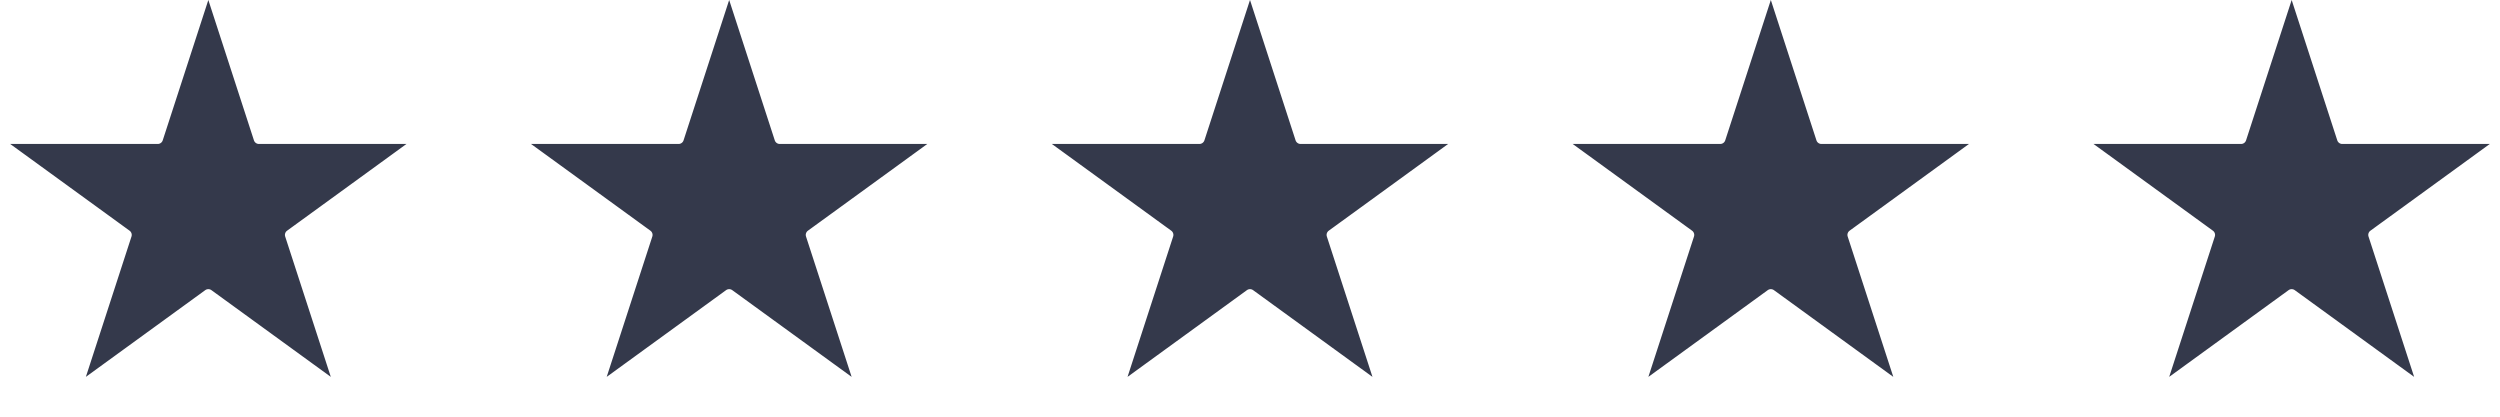
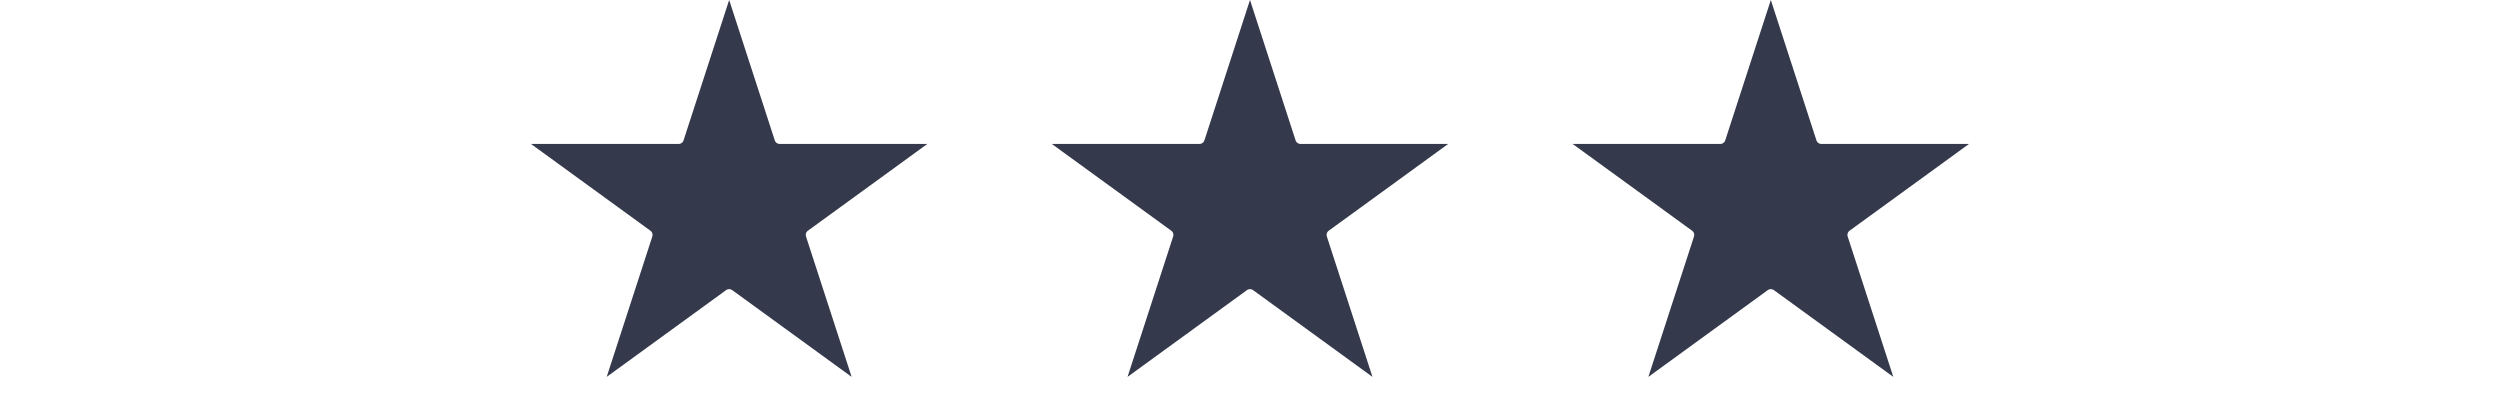
<svg xmlns="http://www.w3.org/2000/svg" width="96" height="16" viewBox="0 0 96 16" fill="none">
-   <path d="M9.561 5.451C9.614 5.616 9.768 5.728 9.941 5.728H14.993L10.906 8.697C10.766 8.799 10.707 8.98 10.761 9.145L12.322 13.948L8.235 10.979C8.095 10.878 7.905 10.878 7.765 10.979L3.678 13.948L5.239 9.145C5.293 8.98 5.234 8.799 5.094 8.697L1.007 5.728H6.059C6.232 5.728 6.386 5.616 6.439 5.451L8 0.647L9.561 5.451Z" fill="#34394B" stroke="#34394B" stroke-width="0.4" />
  <path d="M29.561 5.451C29.614 5.616 29.768 5.728 29.941 5.728H34.993L30.906 8.697C30.766 8.799 30.707 8.98 30.761 9.145L32.322 13.948L28.235 10.979C28.095 10.878 27.905 10.878 27.765 10.979L23.678 13.948L25.239 9.145C25.293 8.98 25.234 8.799 25.094 8.697L21.007 5.728H26.059C26.232 5.728 26.386 5.616 26.439 5.451L28 0.647L29.561 5.451Z" fill="#34394B" stroke="#34394B" stroke-width="0.4" />
  <path d="M49.56 5.451C49.614 5.616 49.768 5.728 49.941 5.728H54.993L50.906 8.697C50.766 8.799 50.707 8.98 50.761 9.145L52.322 13.948L48.235 10.979C48.095 10.878 47.905 10.878 47.765 10.979L43.678 13.948L45.239 9.145C45.293 8.98 45.234 8.799 45.094 8.697L41.007 5.728H46.059C46.232 5.728 46.386 5.616 46.44 5.451L48 0.647L49.56 5.451Z" fill="#34394B" stroke="#34394B" stroke-width="0.4" />
  <path d="M69.561 5.451C69.614 5.616 69.768 5.728 69.941 5.728H74.993L70.906 8.697C70.766 8.799 70.707 8.98 70.761 9.145L72.322 13.948L68.235 10.979C68.095 10.878 67.905 10.878 67.765 10.979L63.678 13.948L65.239 9.145C65.293 8.98 65.234 8.799 65.094 8.697L61.007 5.728H66.059C66.232 5.728 66.386 5.616 66.439 5.451L68 0.647L69.561 5.451Z" fill="#34394B" stroke="#34394B" stroke-width="0.4" />
-   <path d="M89.561 5.451C89.614 5.616 89.768 5.728 89.941 5.728H94.993L90.906 8.697C90.766 8.799 90.707 8.98 90.761 9.145L92.322 13.948L88.235 10.979C88.095 10.878 87.905 10.878 87.765 10.979L83.678 13.948L85.239 9.145C85.293 8.98 85.234 8.799 85.094 8.697L81.007 5.728H86.059C86.232 5.728 86.386 5.616 86.439 5.451L88 0.647L89.561 5.451Z" fill="#34394B" stroke="#34394B" stroke-width="0.4" />
</svg>